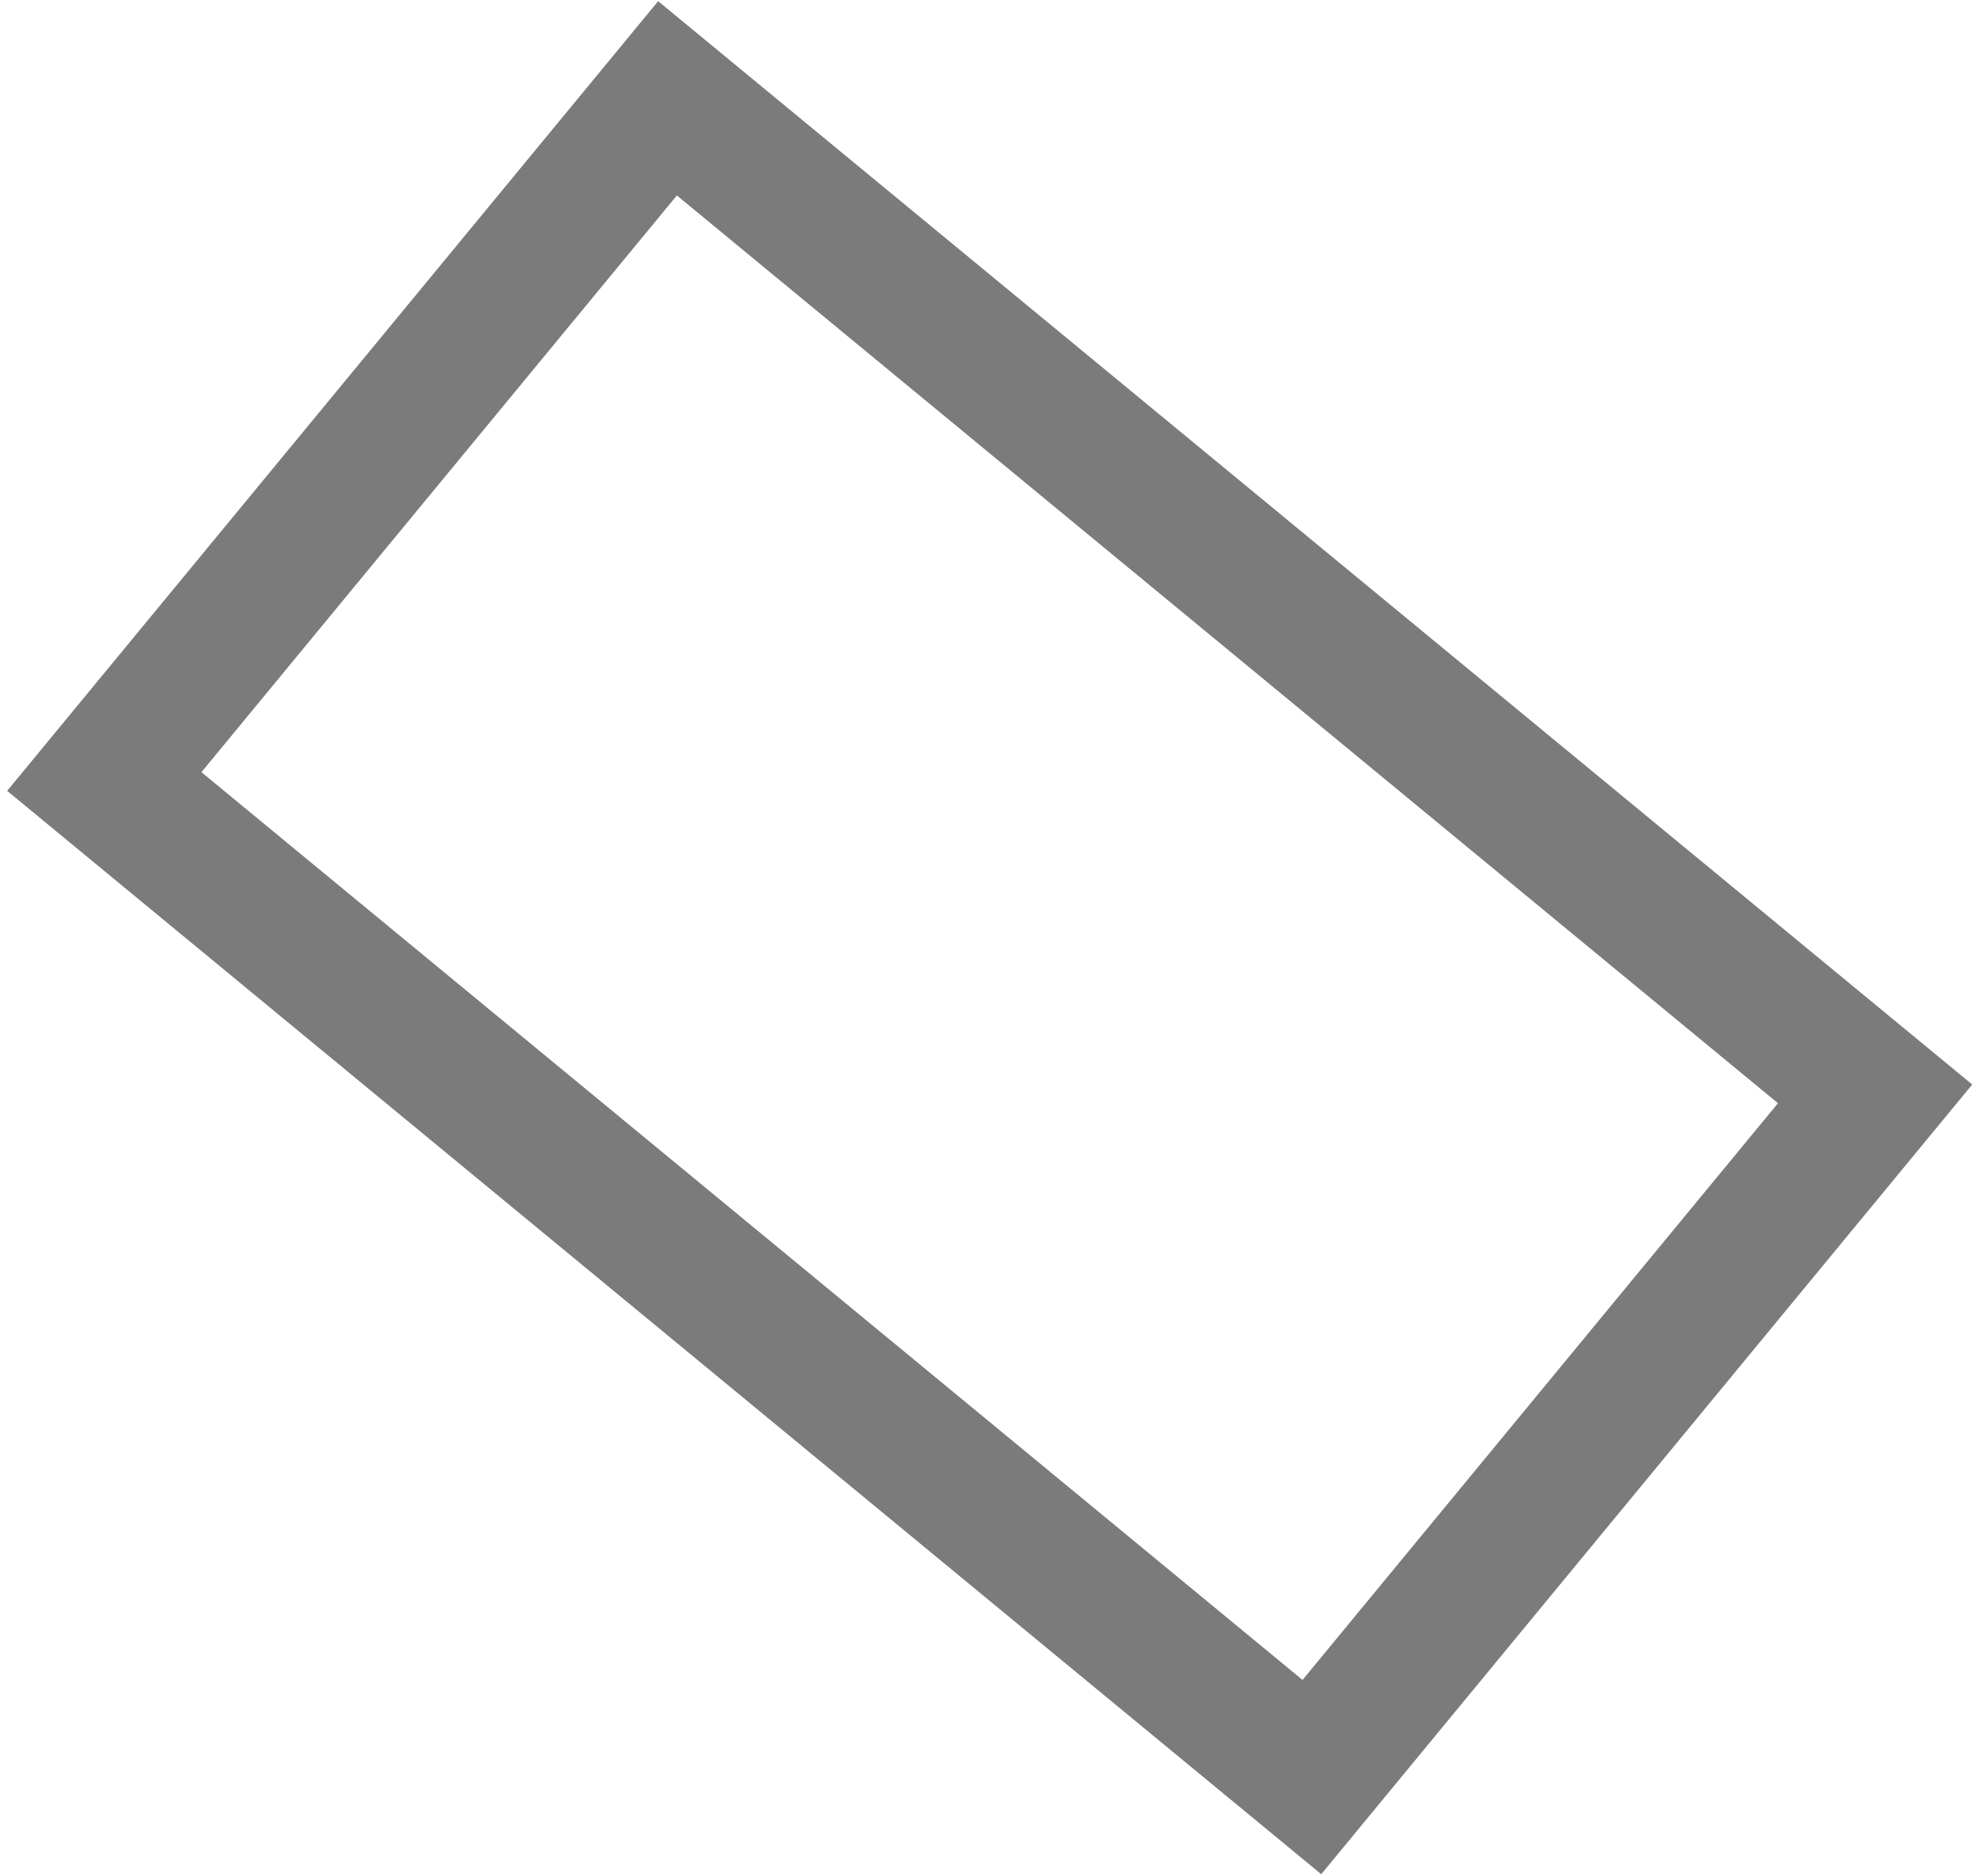
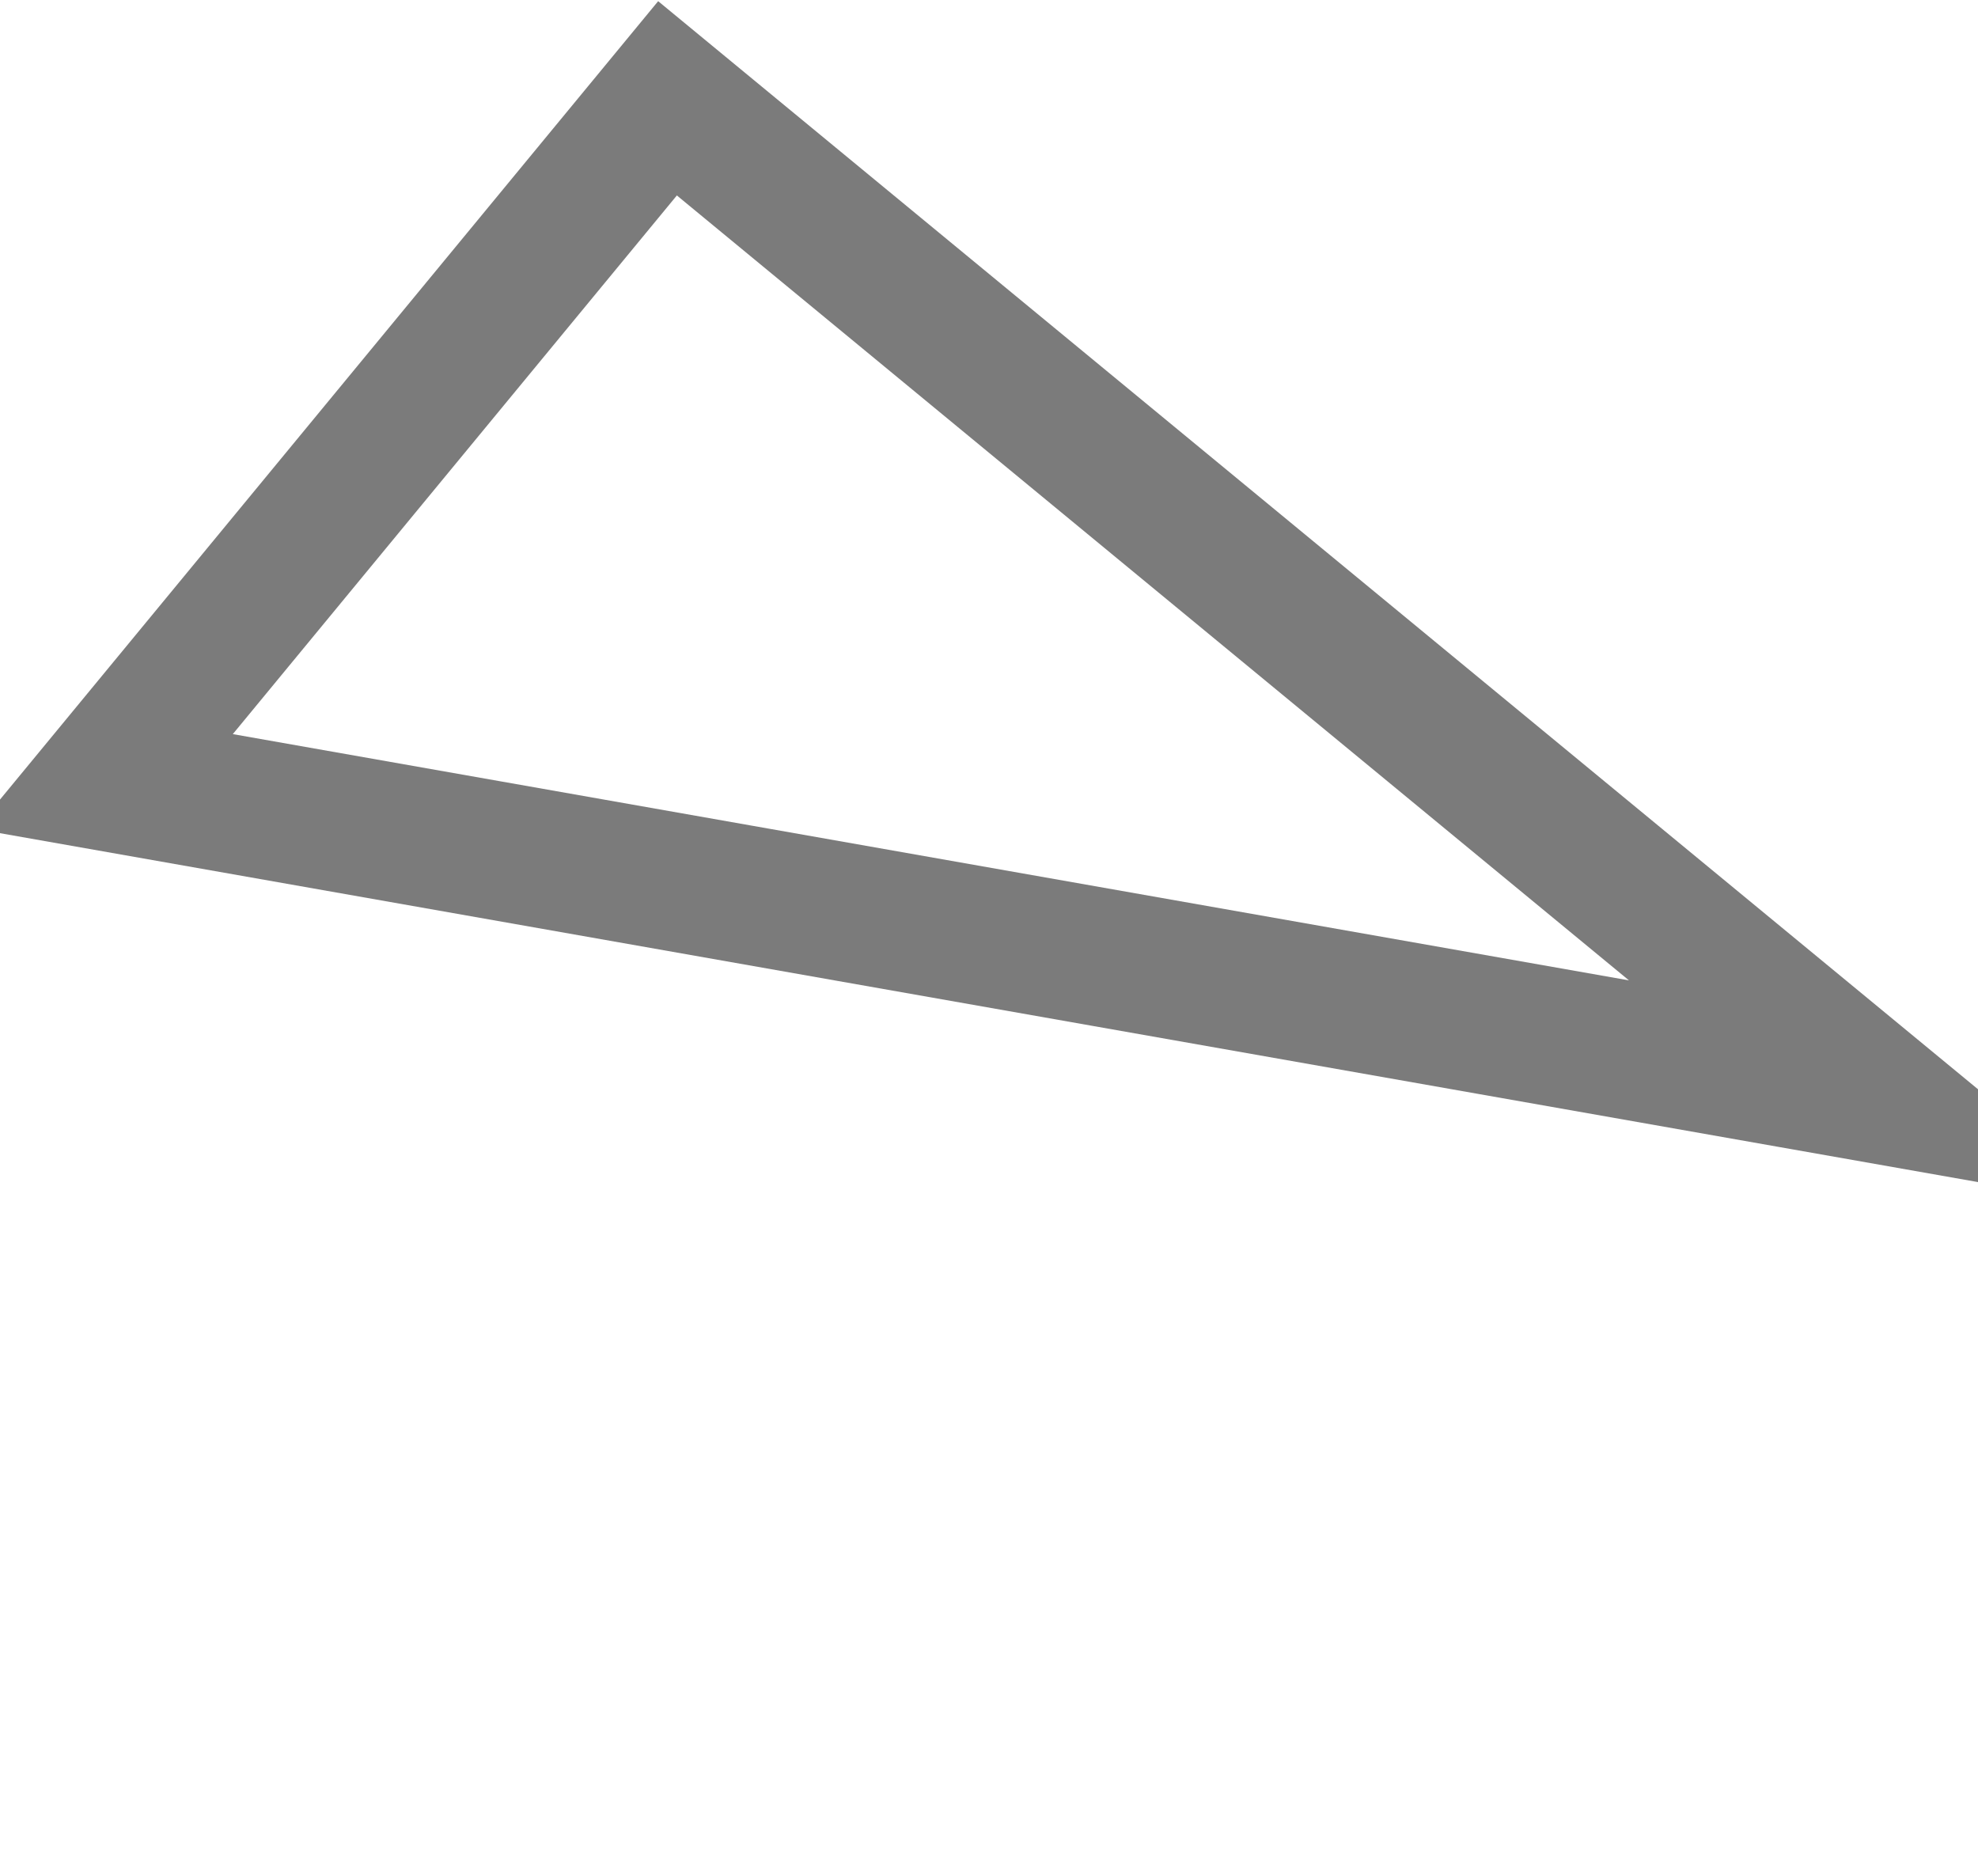
<svg xmlns="http://www.w3.org/2000/svg" width="194" height="184" viewBox="0 0 194 184" fill="none">
-   <path d="M183.907 107.281L65.469 9.642L10.23 76.647L128.668 174.287L183.907 107.281Z" stroke="#7B7B7B" stroke-width="13.535" stroke-miterlimit="22.926" />
+   <path d="M183.907 107.281L65.469 9.642L10.23 76.647L183.907 107.281Z" stroke="#7B7B7B" stroke-width="13.535" stroke-miterlimit="22.926" />
</svg>